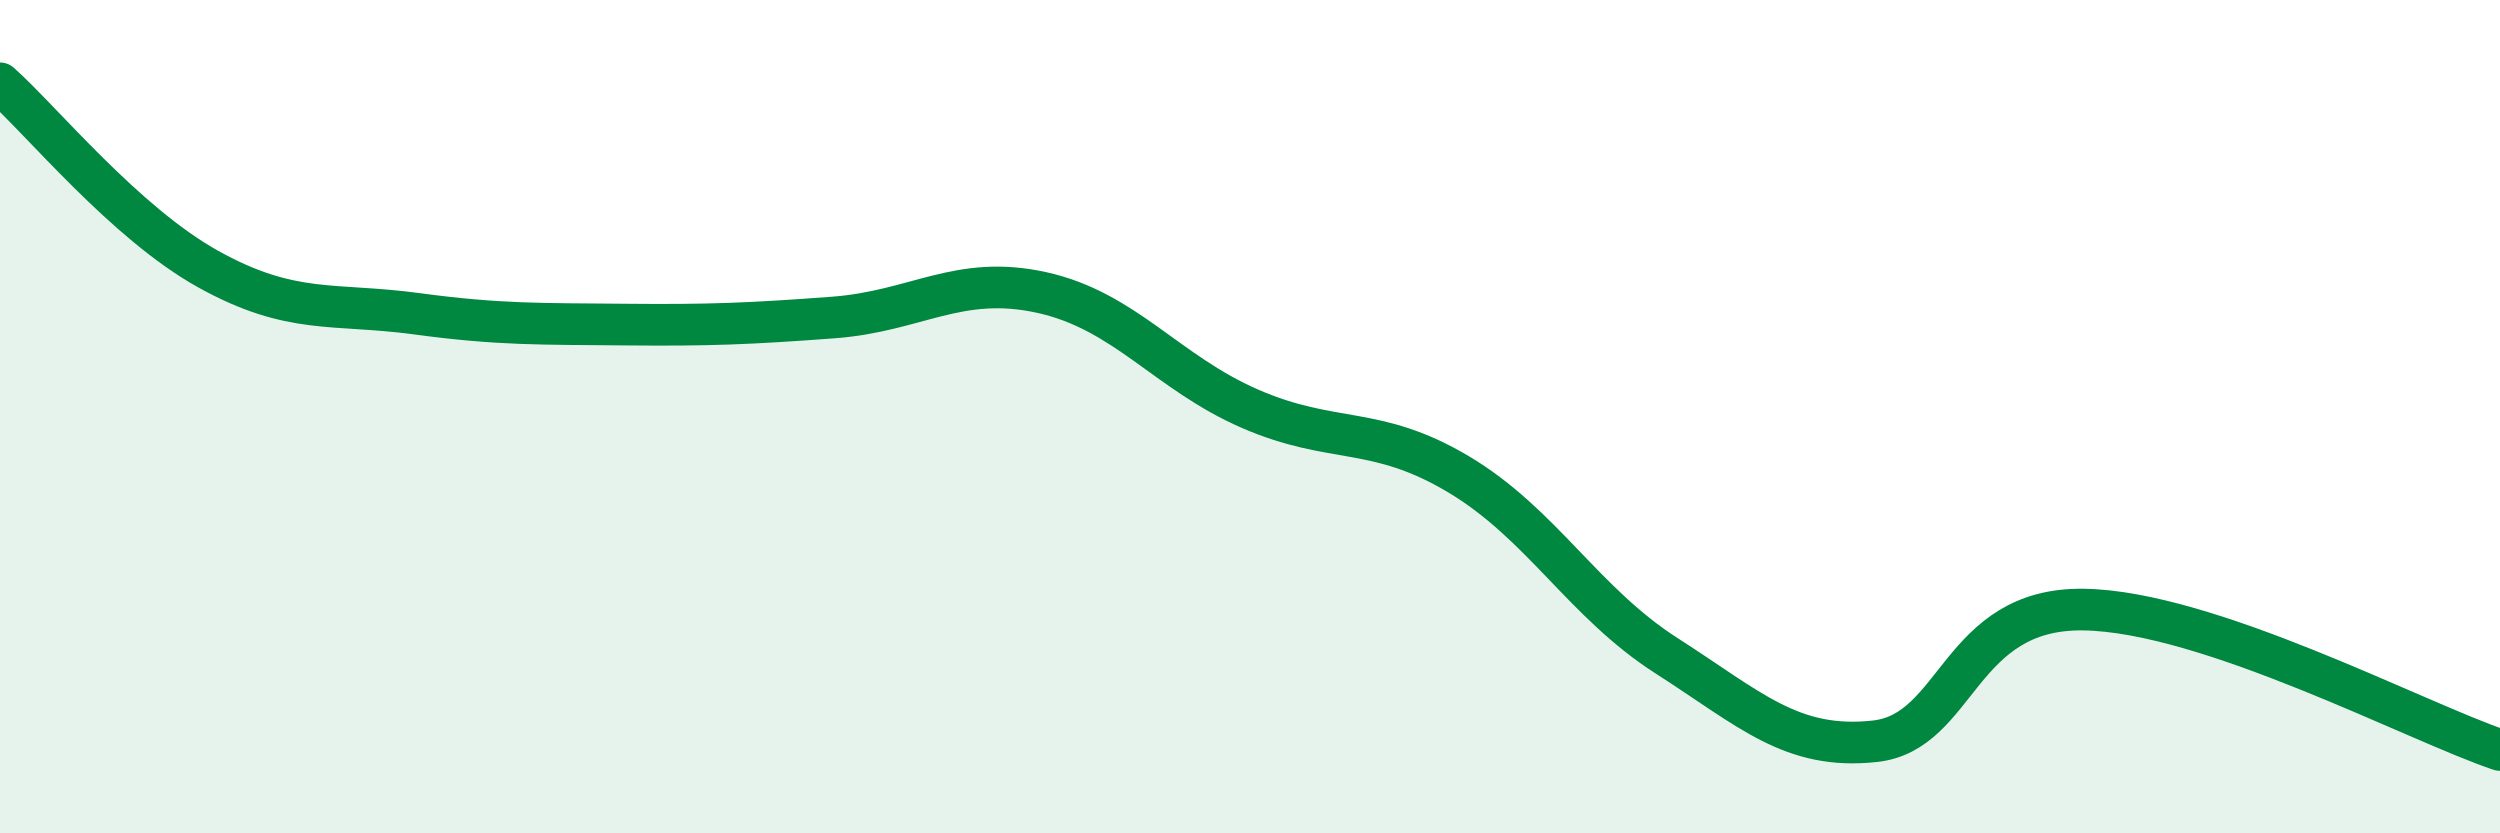
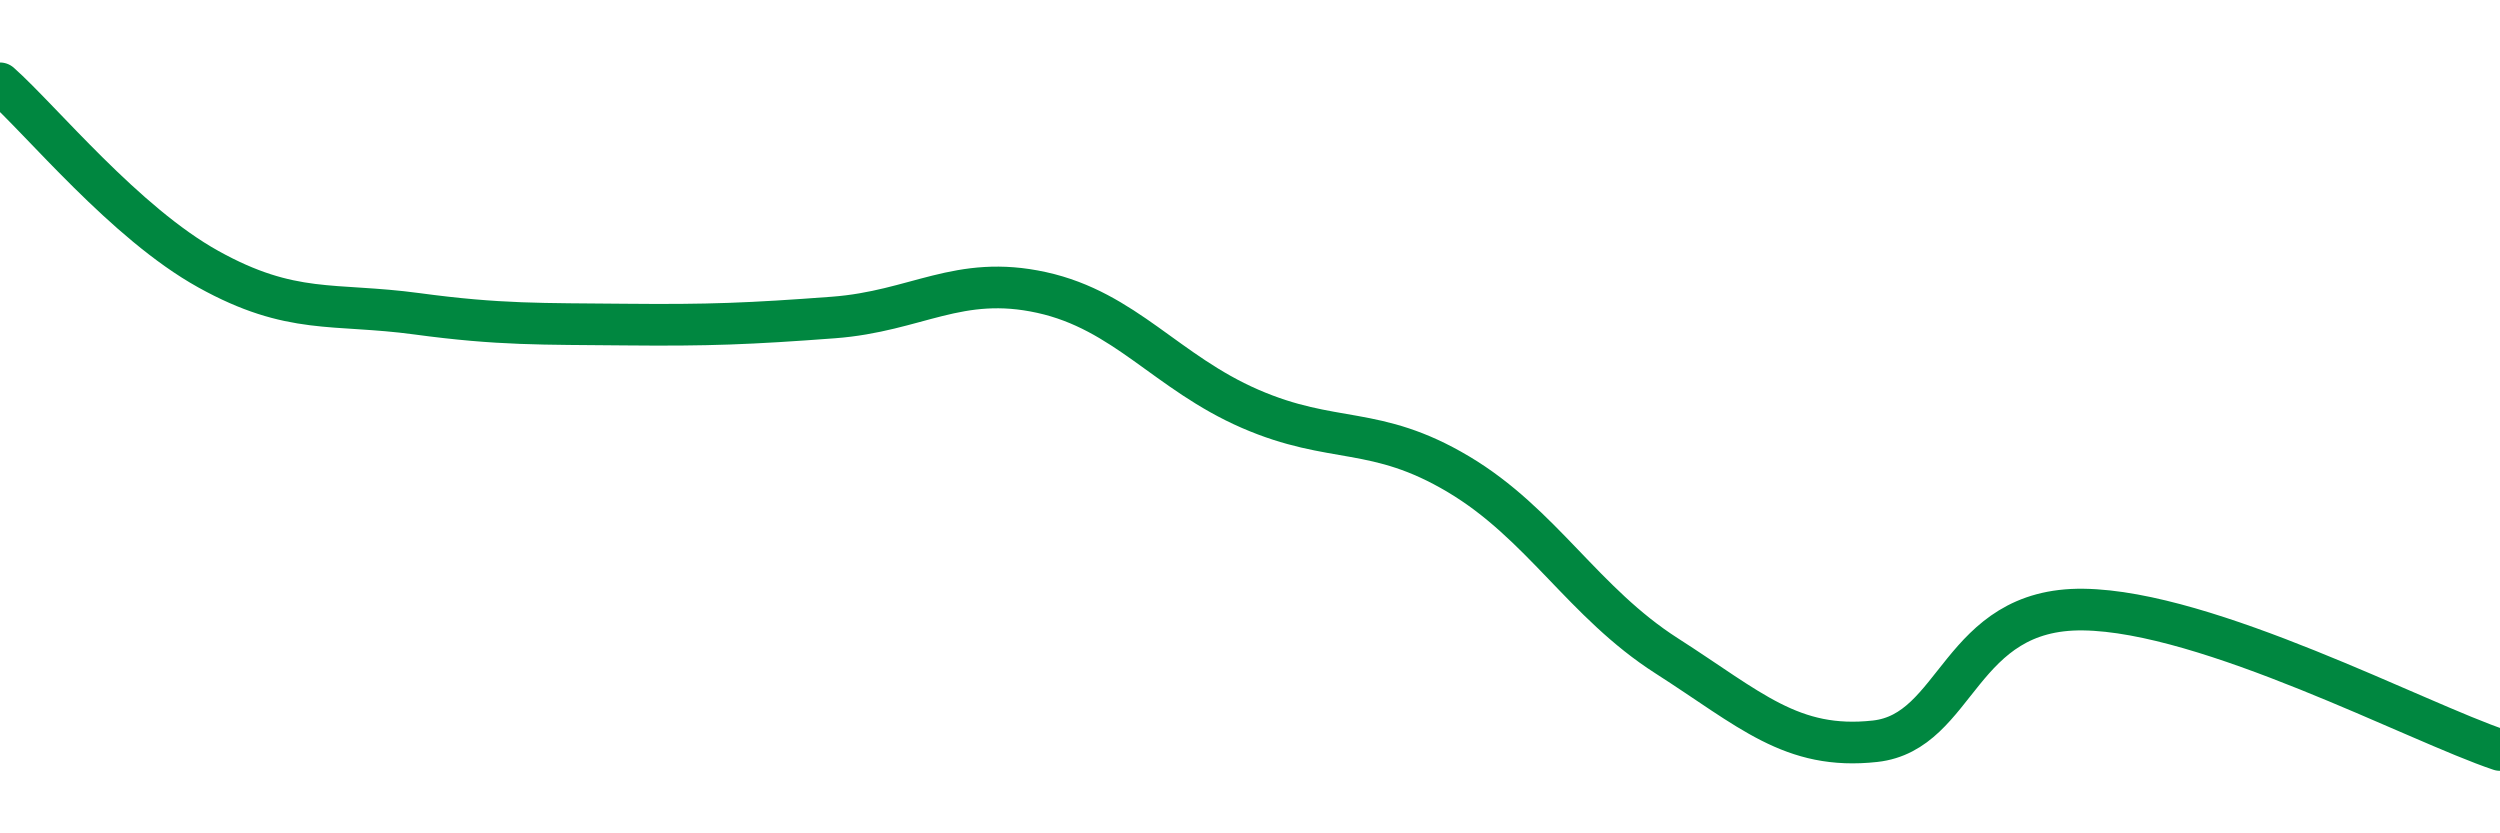
<svg xmlns="http://www.w3.org/2000/svg" width="60" height="20" viewBox="0 0 60 20">
-   <path d="M 0,2 C 1,2.89 3,5.35 5,6.46 C 7,7.57 8,7.26 10,7.53 C 12,7.8 13,7.77 15,7.79 C 17,7.81 18,7.77 20,7.62 C 22,7.47 23,6.58 25,7.02 C 27,7.46 28,8.94 30,9.81 C 32,10.68 33,10.19 35,11.38 C 37,12.57 38,14.46 40,15.74 C 42,17.02 43,18.01 45,17.79 C 47,17.57 47,14.59 50,14.63 C 53,14.67 58,17.33 60,18L60 20L0 20Z" fill="#008740" opacity="0.1" stroke-linecap="round" stroke-linejoin="round" />
  <path d="M 0,2 C 1,2.89 3,5.35 5,6.46 C 7,7.57 8,7.26 10,7.53 C 12,7.8 13,7.77 15,7.79 C 17,7.81 18,7.77 20,7.62 C 22,7.47 23,6.58 25,7.02 C 27,7.46 28,8.94 30,9.81 C 32,10.68 33,10.19 35,11.38 C 37,12.57 38,14.46 40,15.74 C 42,17.02 43,18.01 45,17.79 C 47,17.57 47,14.59 50,14.63 C 53,14.67 58,17.33 60,18" stroke="#008740" stroke-width="1" fill="none" stroke-linecap="round" stroke-linejoin="round" />
</svg>